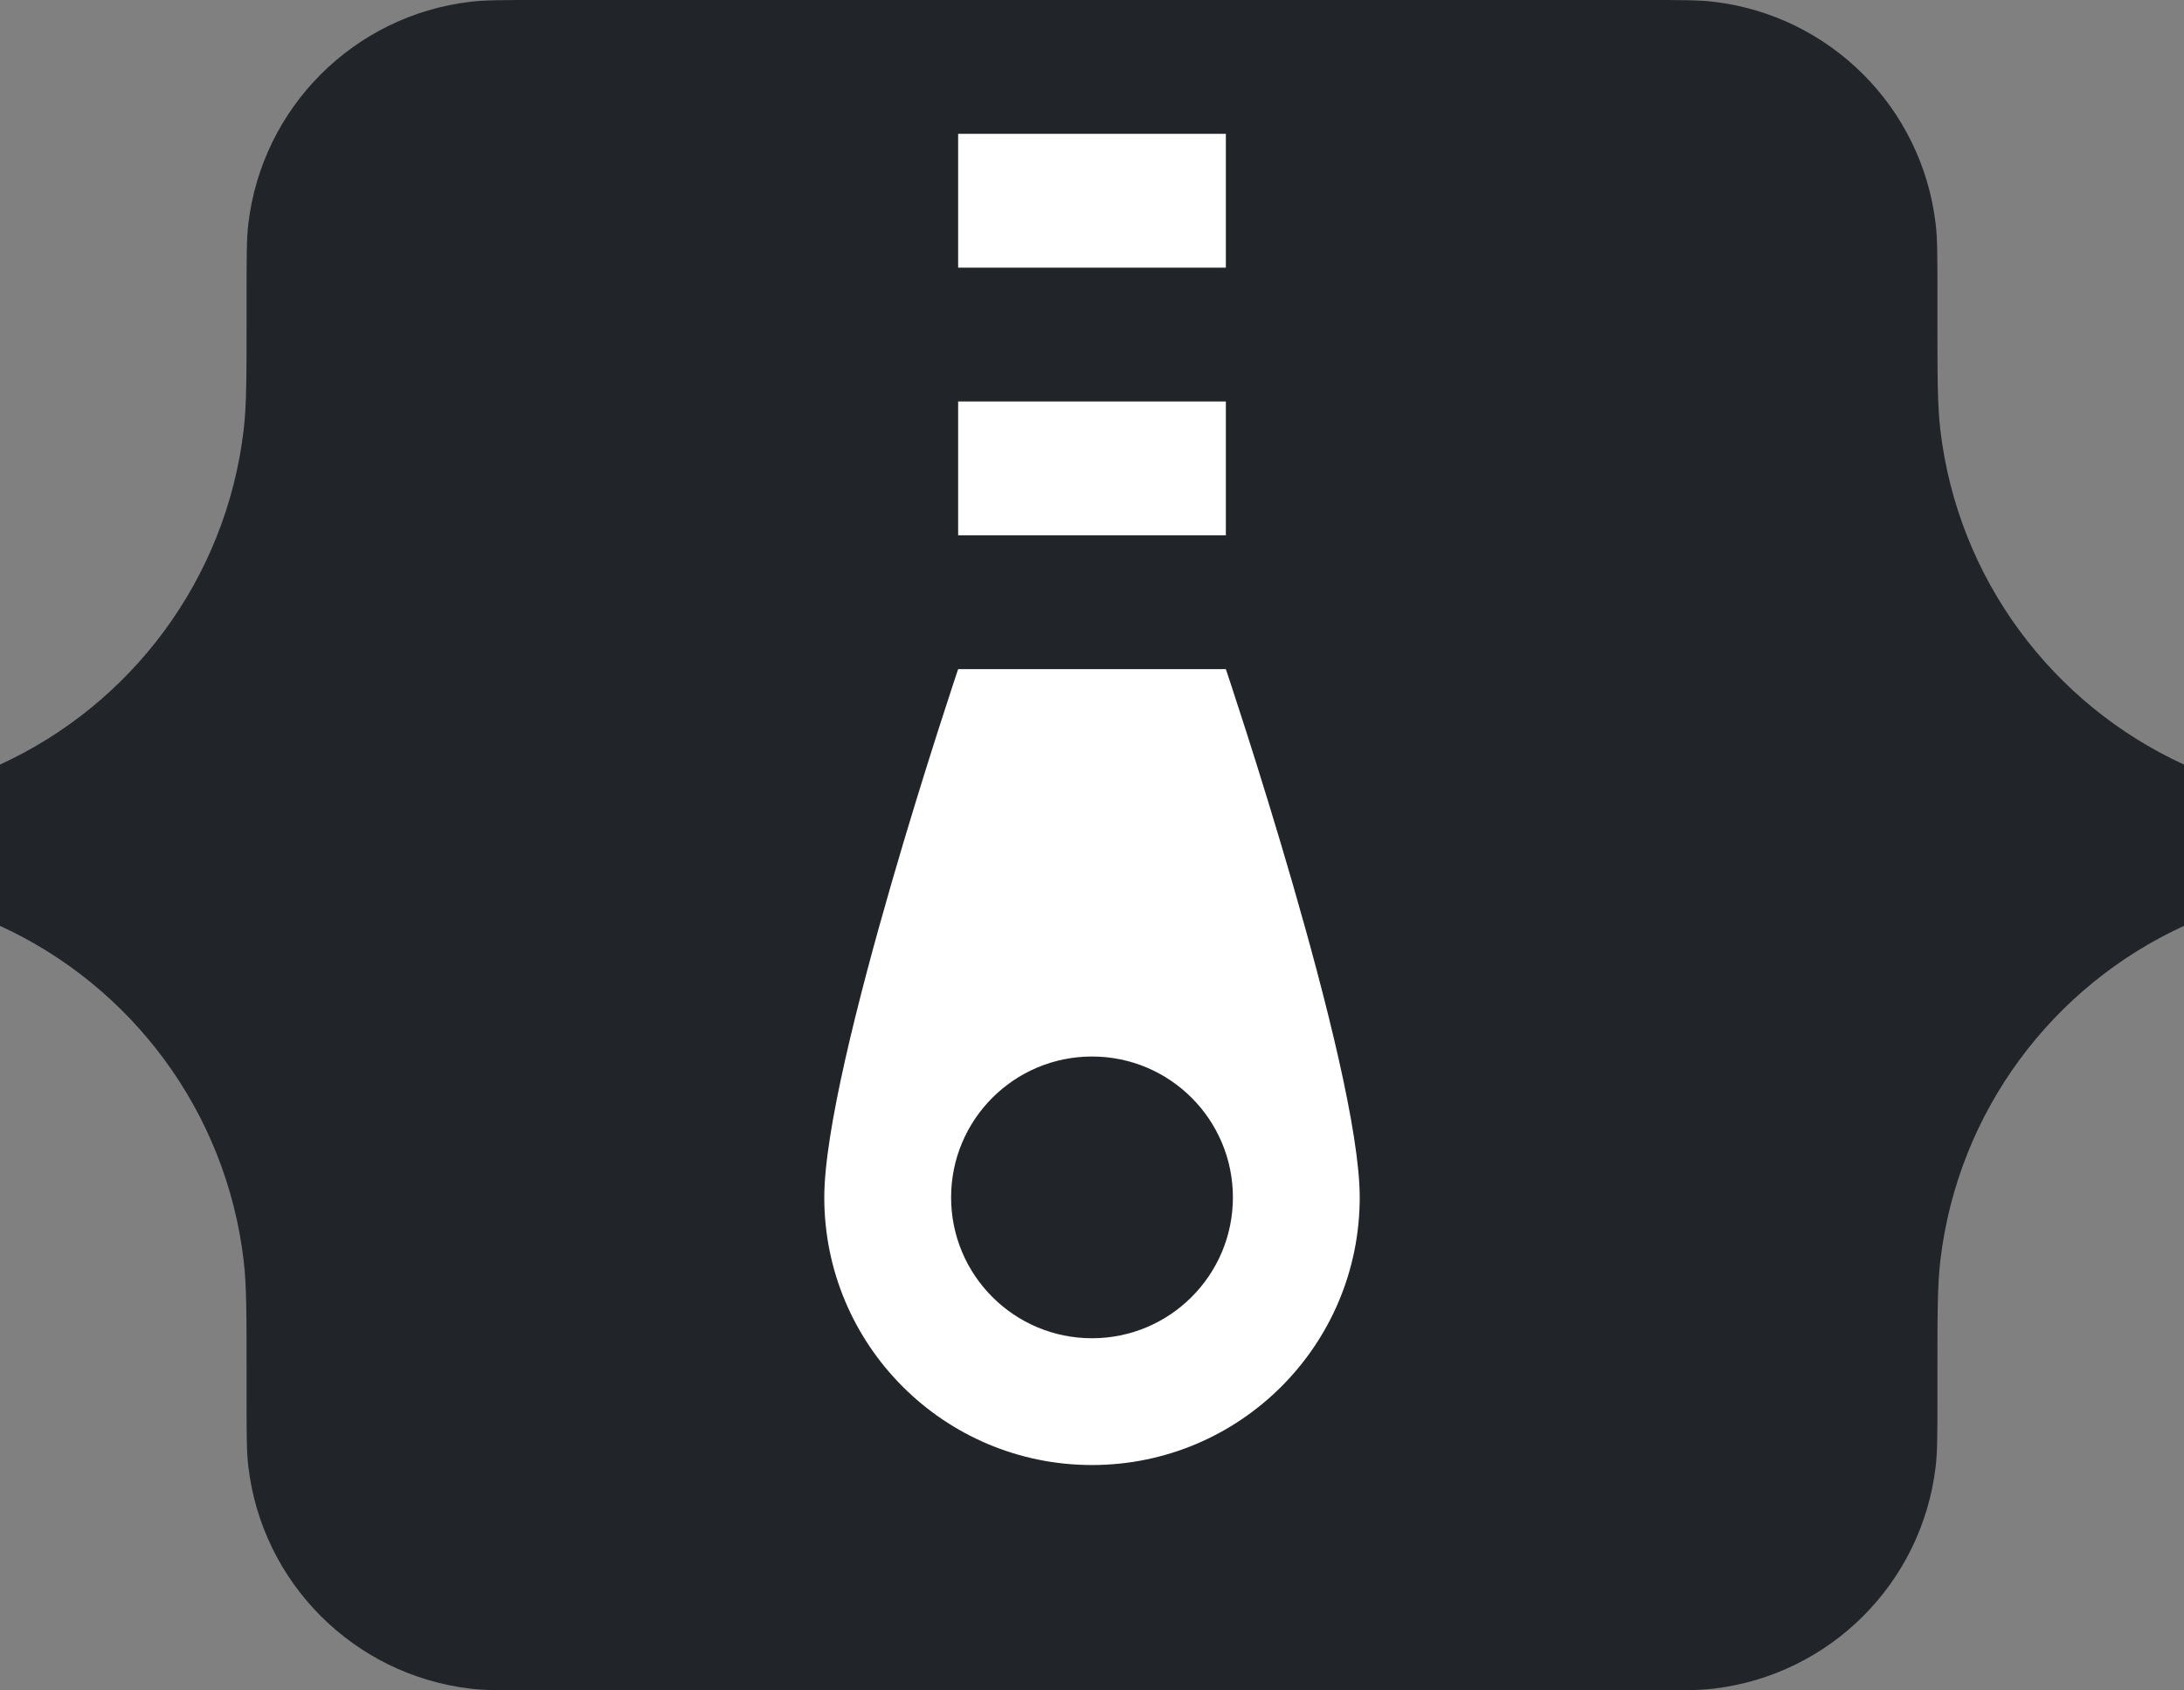
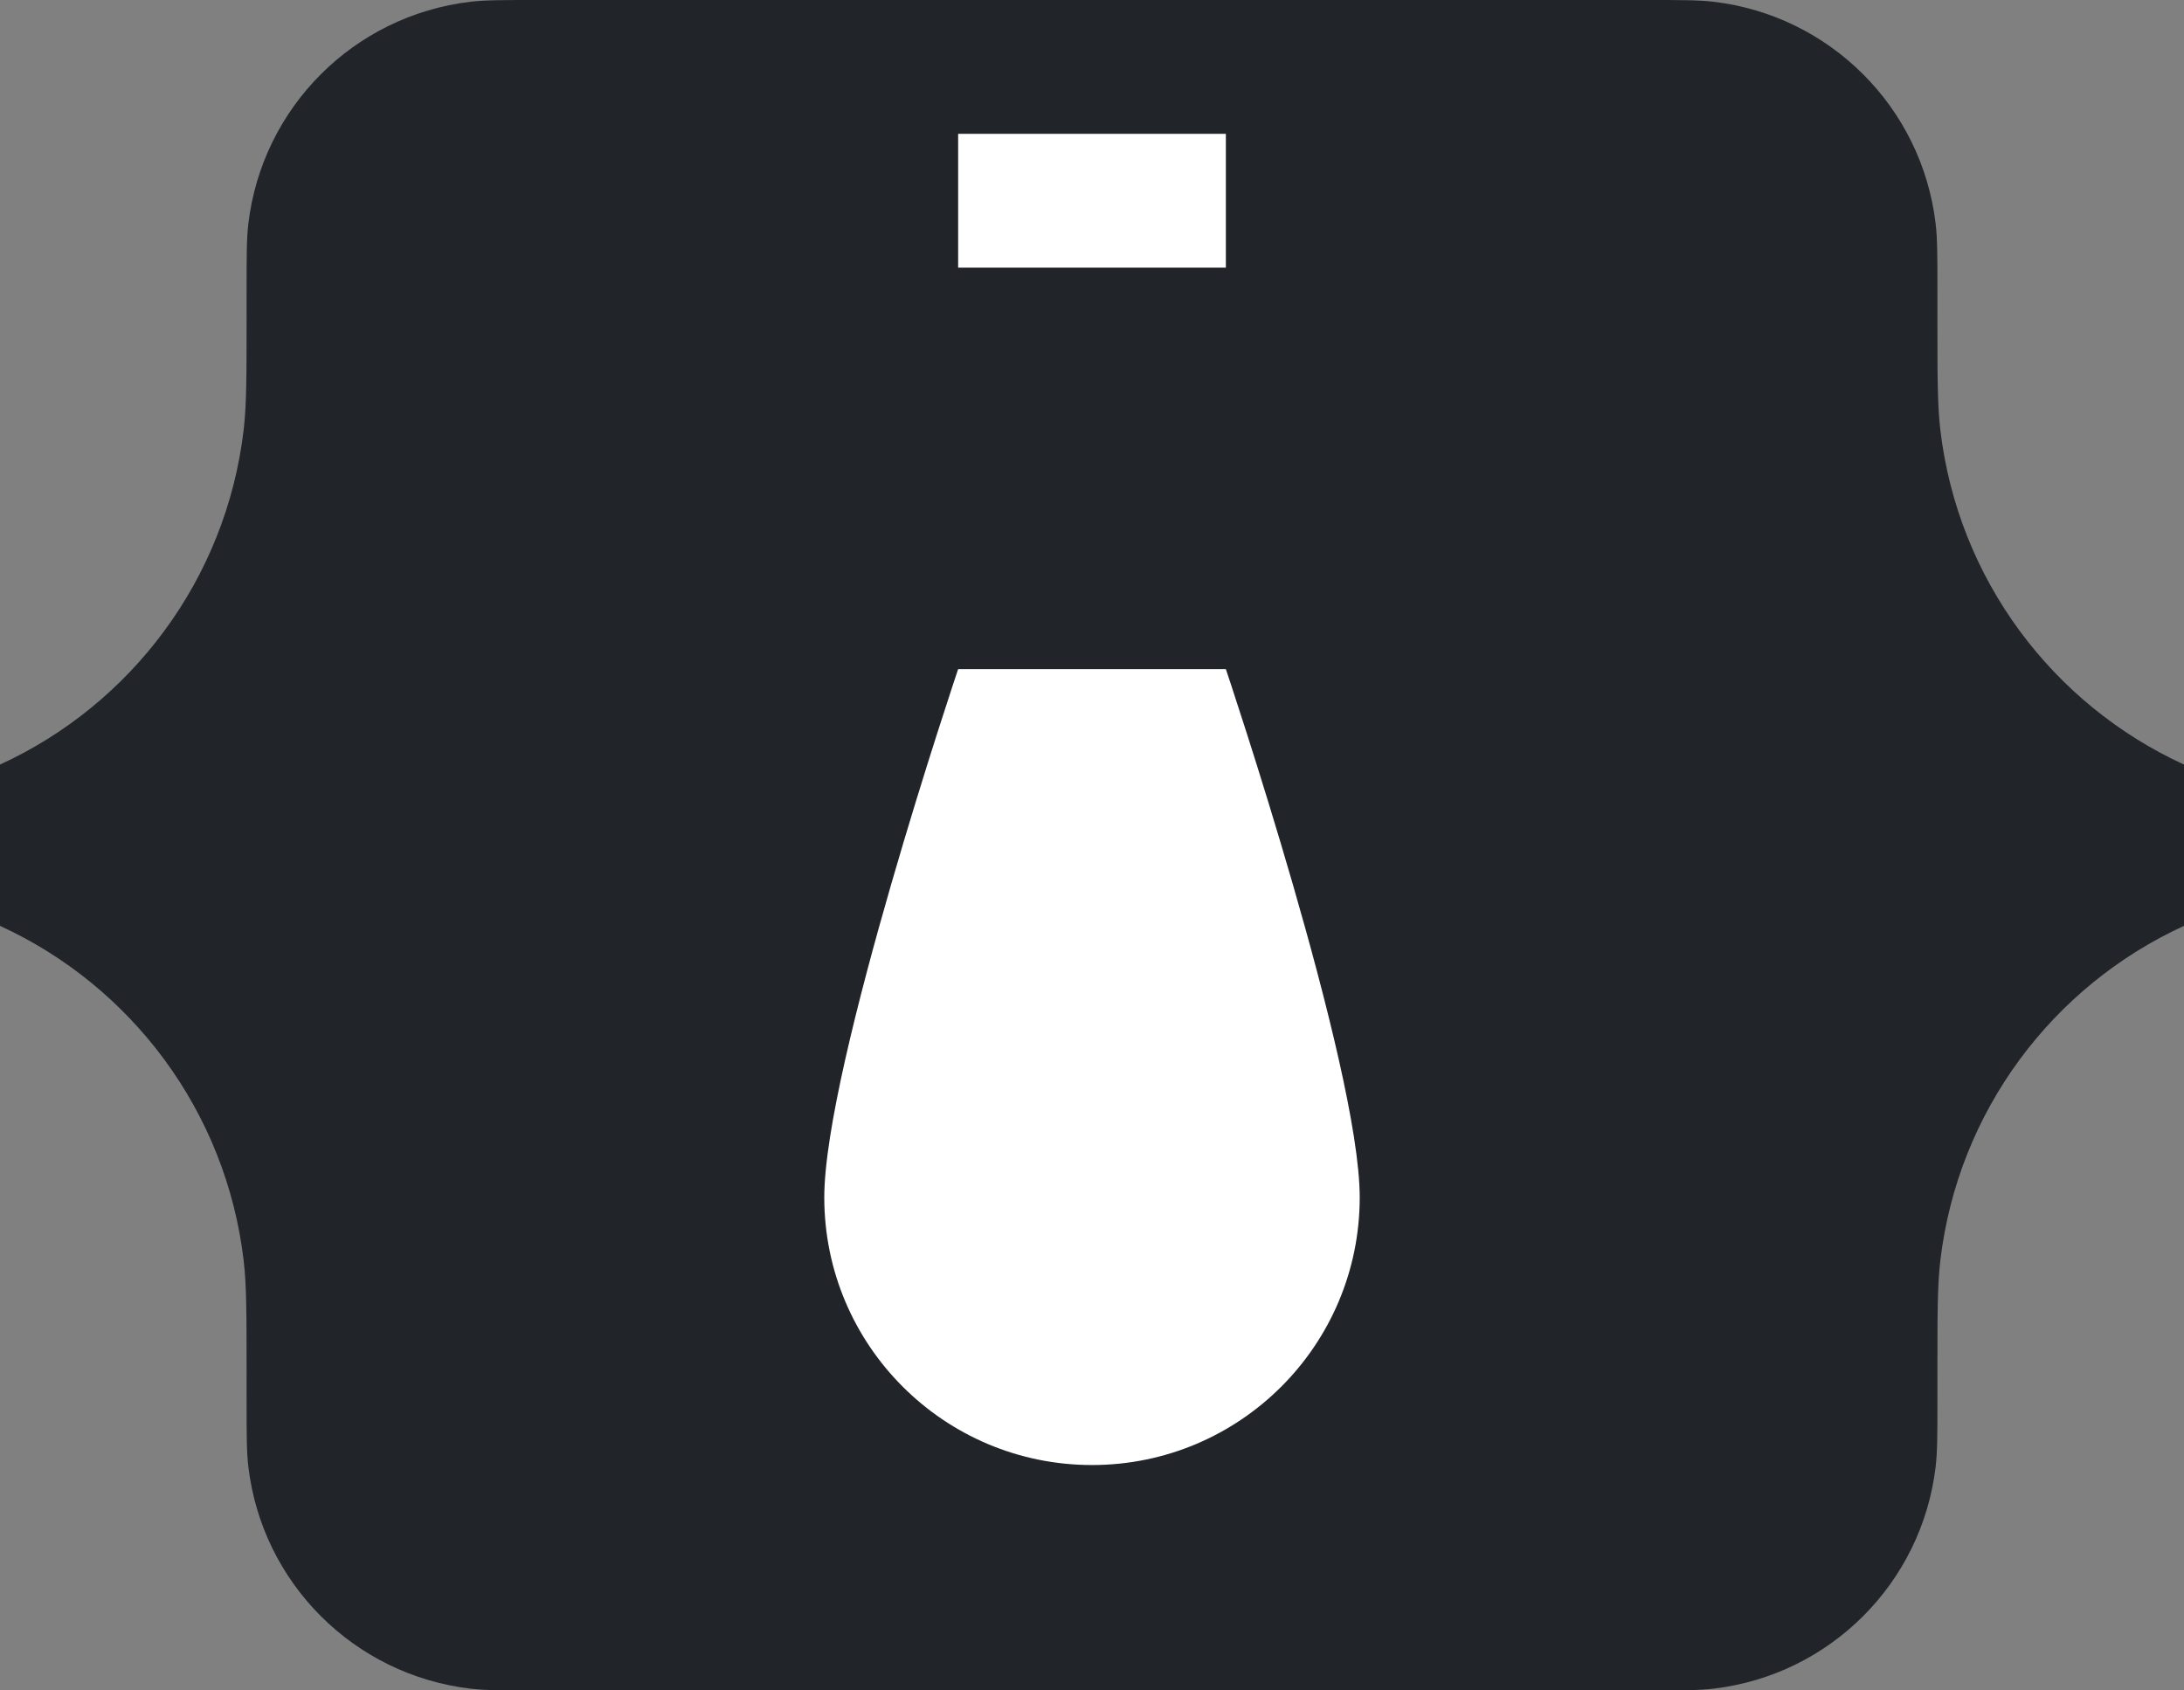
<svg xmlns="http://www.w3.org/2000/svg" width="310" height="240" viewBox="0 0 310 240" fill="none">
  <rect x="0" y="0" width="310" height="240" fill="#808080" stroke="none" />
  <g clip-path="url(#clip0_1_93)">
    <path d="M233.6 0H76.4C71.385 0 68.877 0 66.769 0.25C50.239 2.206 37.206 15.239 35.249 31.769C35 33.877 35 36.385 35 41.4V45C35 53.359 35 57.538 34.584 61.052C32.074 82.259 18.625 100.012 0 108.55V131.45C18.625 139.988 32.074 157.741 34.584 178.948C35 182.462 35 186.641 35 195V198.6C35 203.615 35 206.123 35.249 208.231C37.206 224.761 50.239 237.794 66.769 239.75C68.877 240 71.385 240 76.4 240H233.6C238.615 240 241.123 240 243.231 239.75C259.761 237.794 272.794 224.761 274.75 208.231C275 206.123 275 203.615 275 198.6V195C275 186.641 275 182.462 275.416 178.948C277.926 157.741 291.375 139.988 310 131.45V108.55C291.375 100.012 277.926 82.259 275.416 61.052C275 57.538 275 53.359 275 45V41.4C275 36.385 275 33.877 274.75 31.769C272.794 15.239 259.761 2.206 243.231 0.25C241.123 0 238.615 0 233.6 0Z" fill="#212529" />
    <path d="M174 19H136V38H174V19Z" fill="white" />
-     <path d="M174 57H136V76H174V57Z" fill="white" />
    <path d="M193 170C193 190.987 175.987 208 155 208C134.013 208 117 190.987 117 170C117 151.42 136 95 136 95C148.667 95 161.333 95 174 95C174 95 193 151.42 193 170Z" fill="white" />
-     <circle cx="155" cy="170" r="20" fill="#212529" />
  </g>
  <defs>
    <clipPath id="clip0_1_93">
      <rect width="310" height="240" fill="white" />
    </clipPath>
  </defs>
</svg>